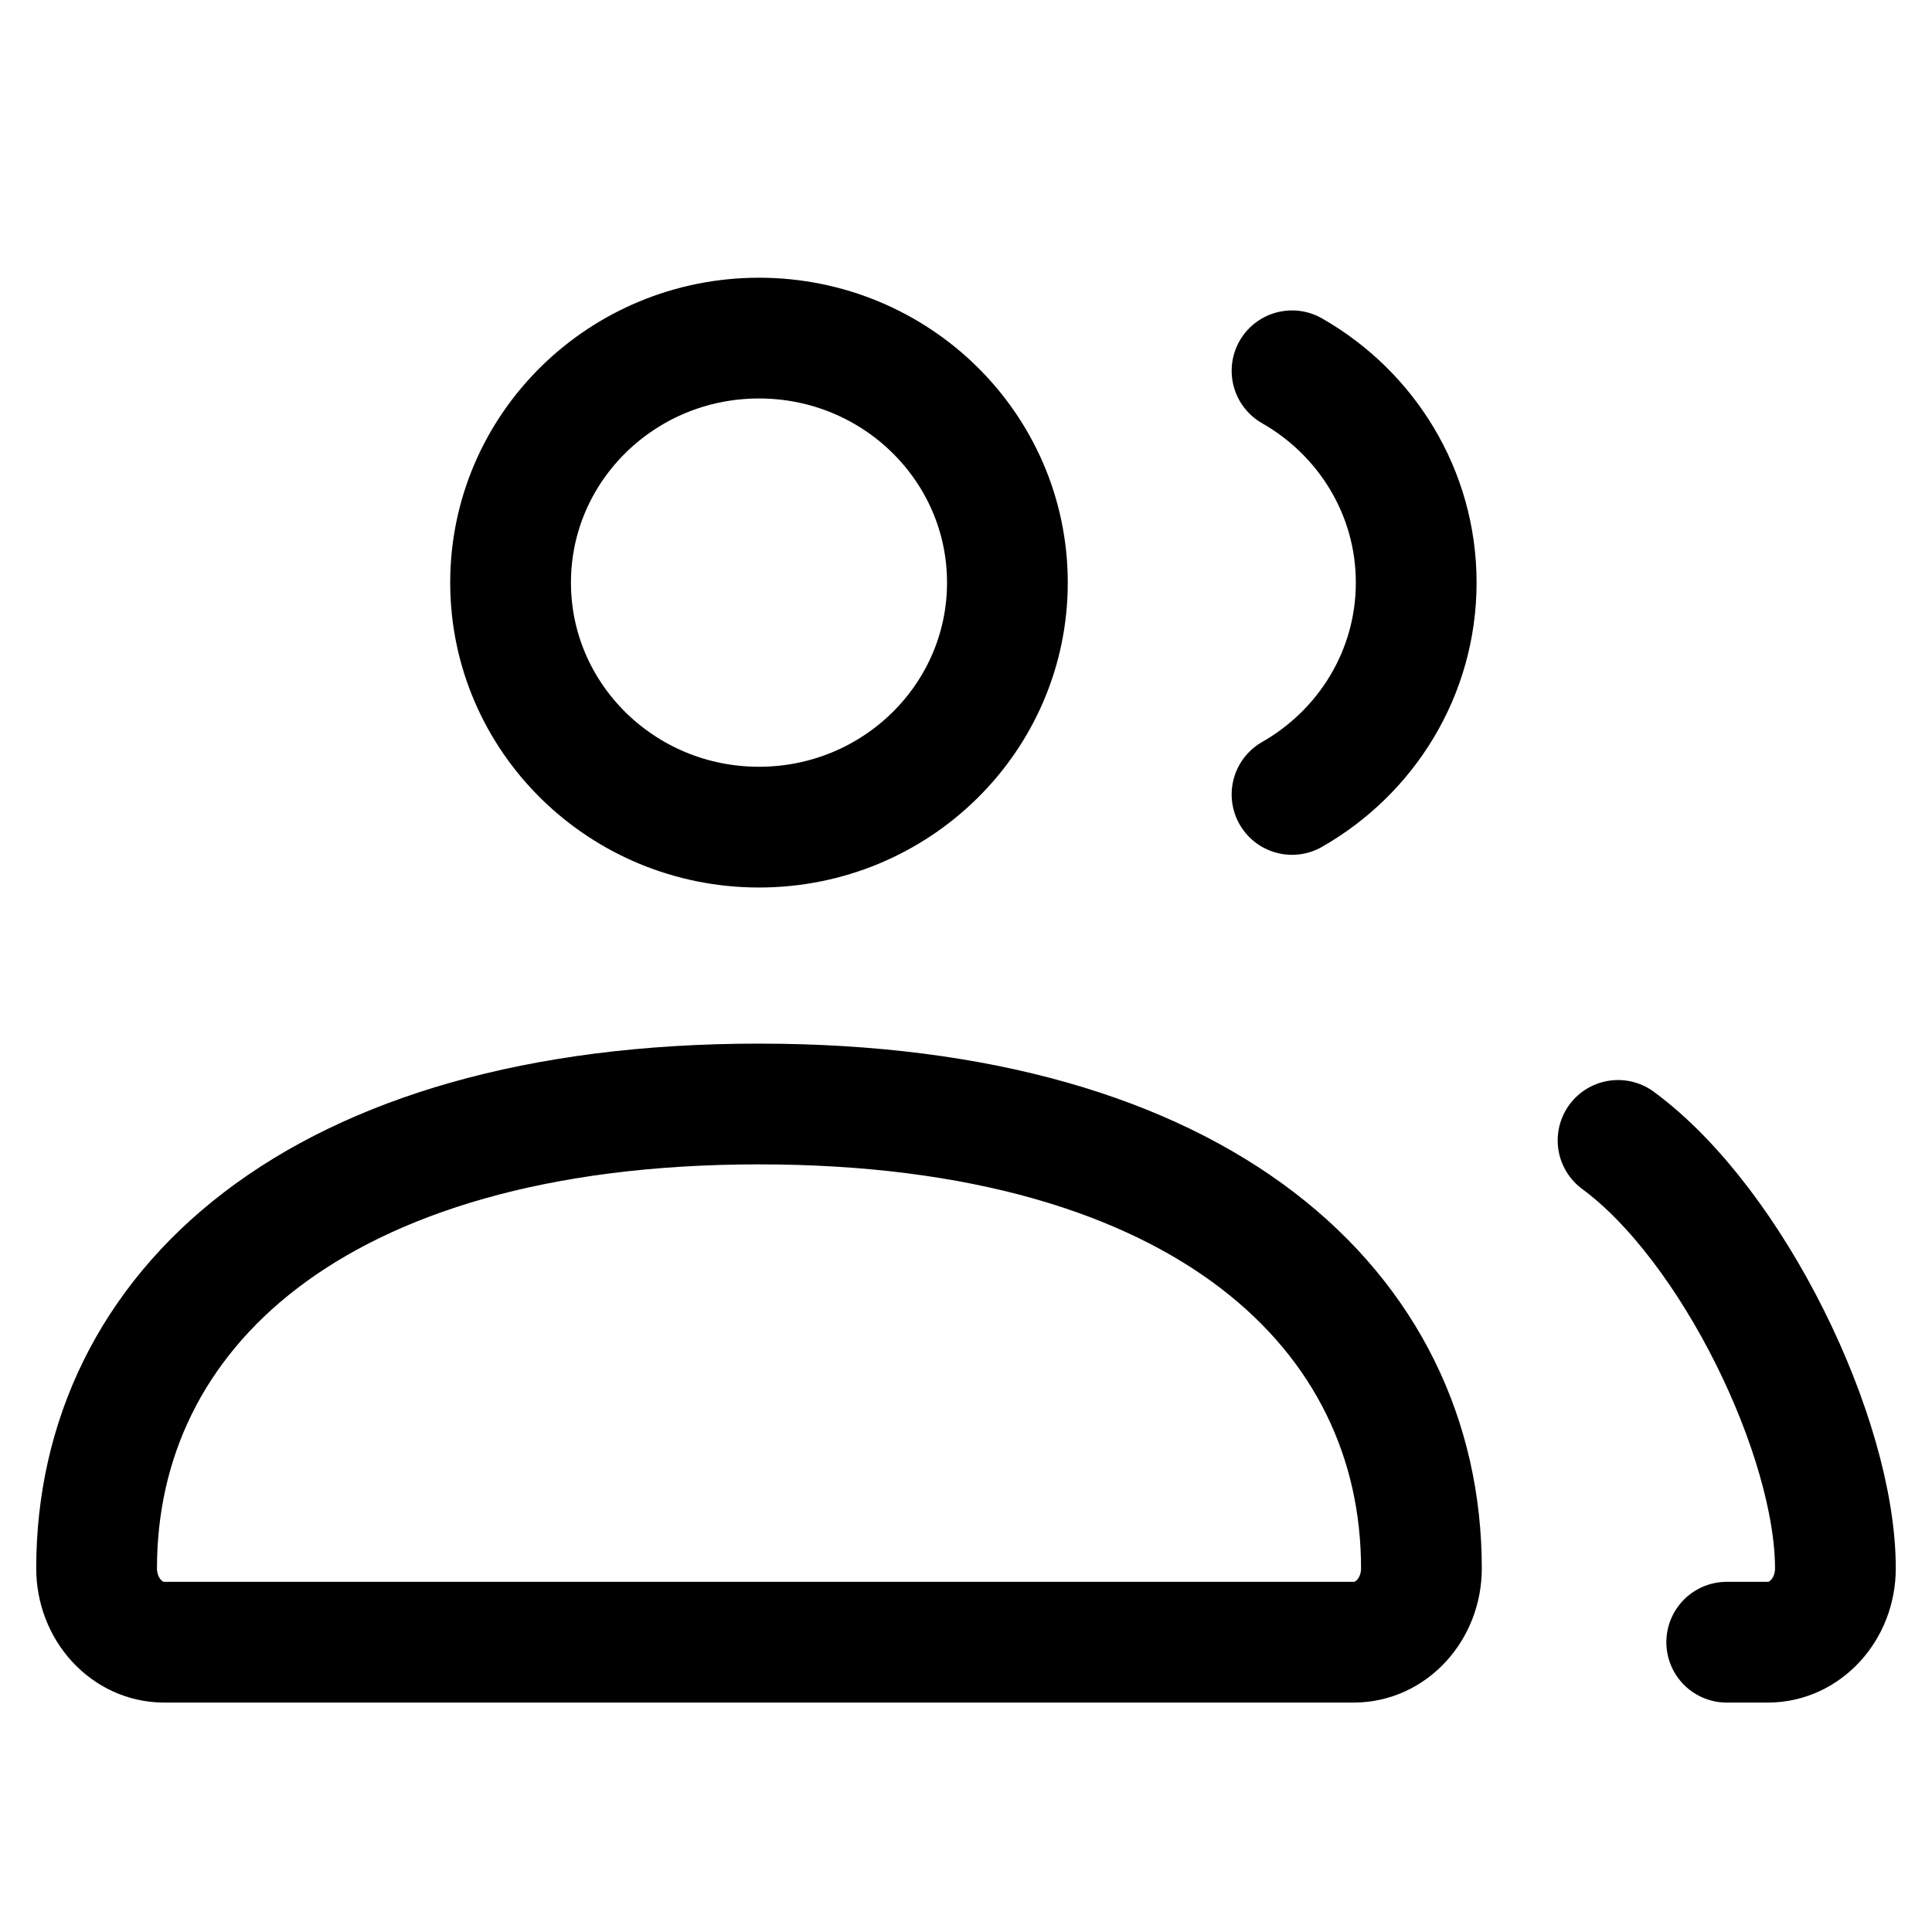
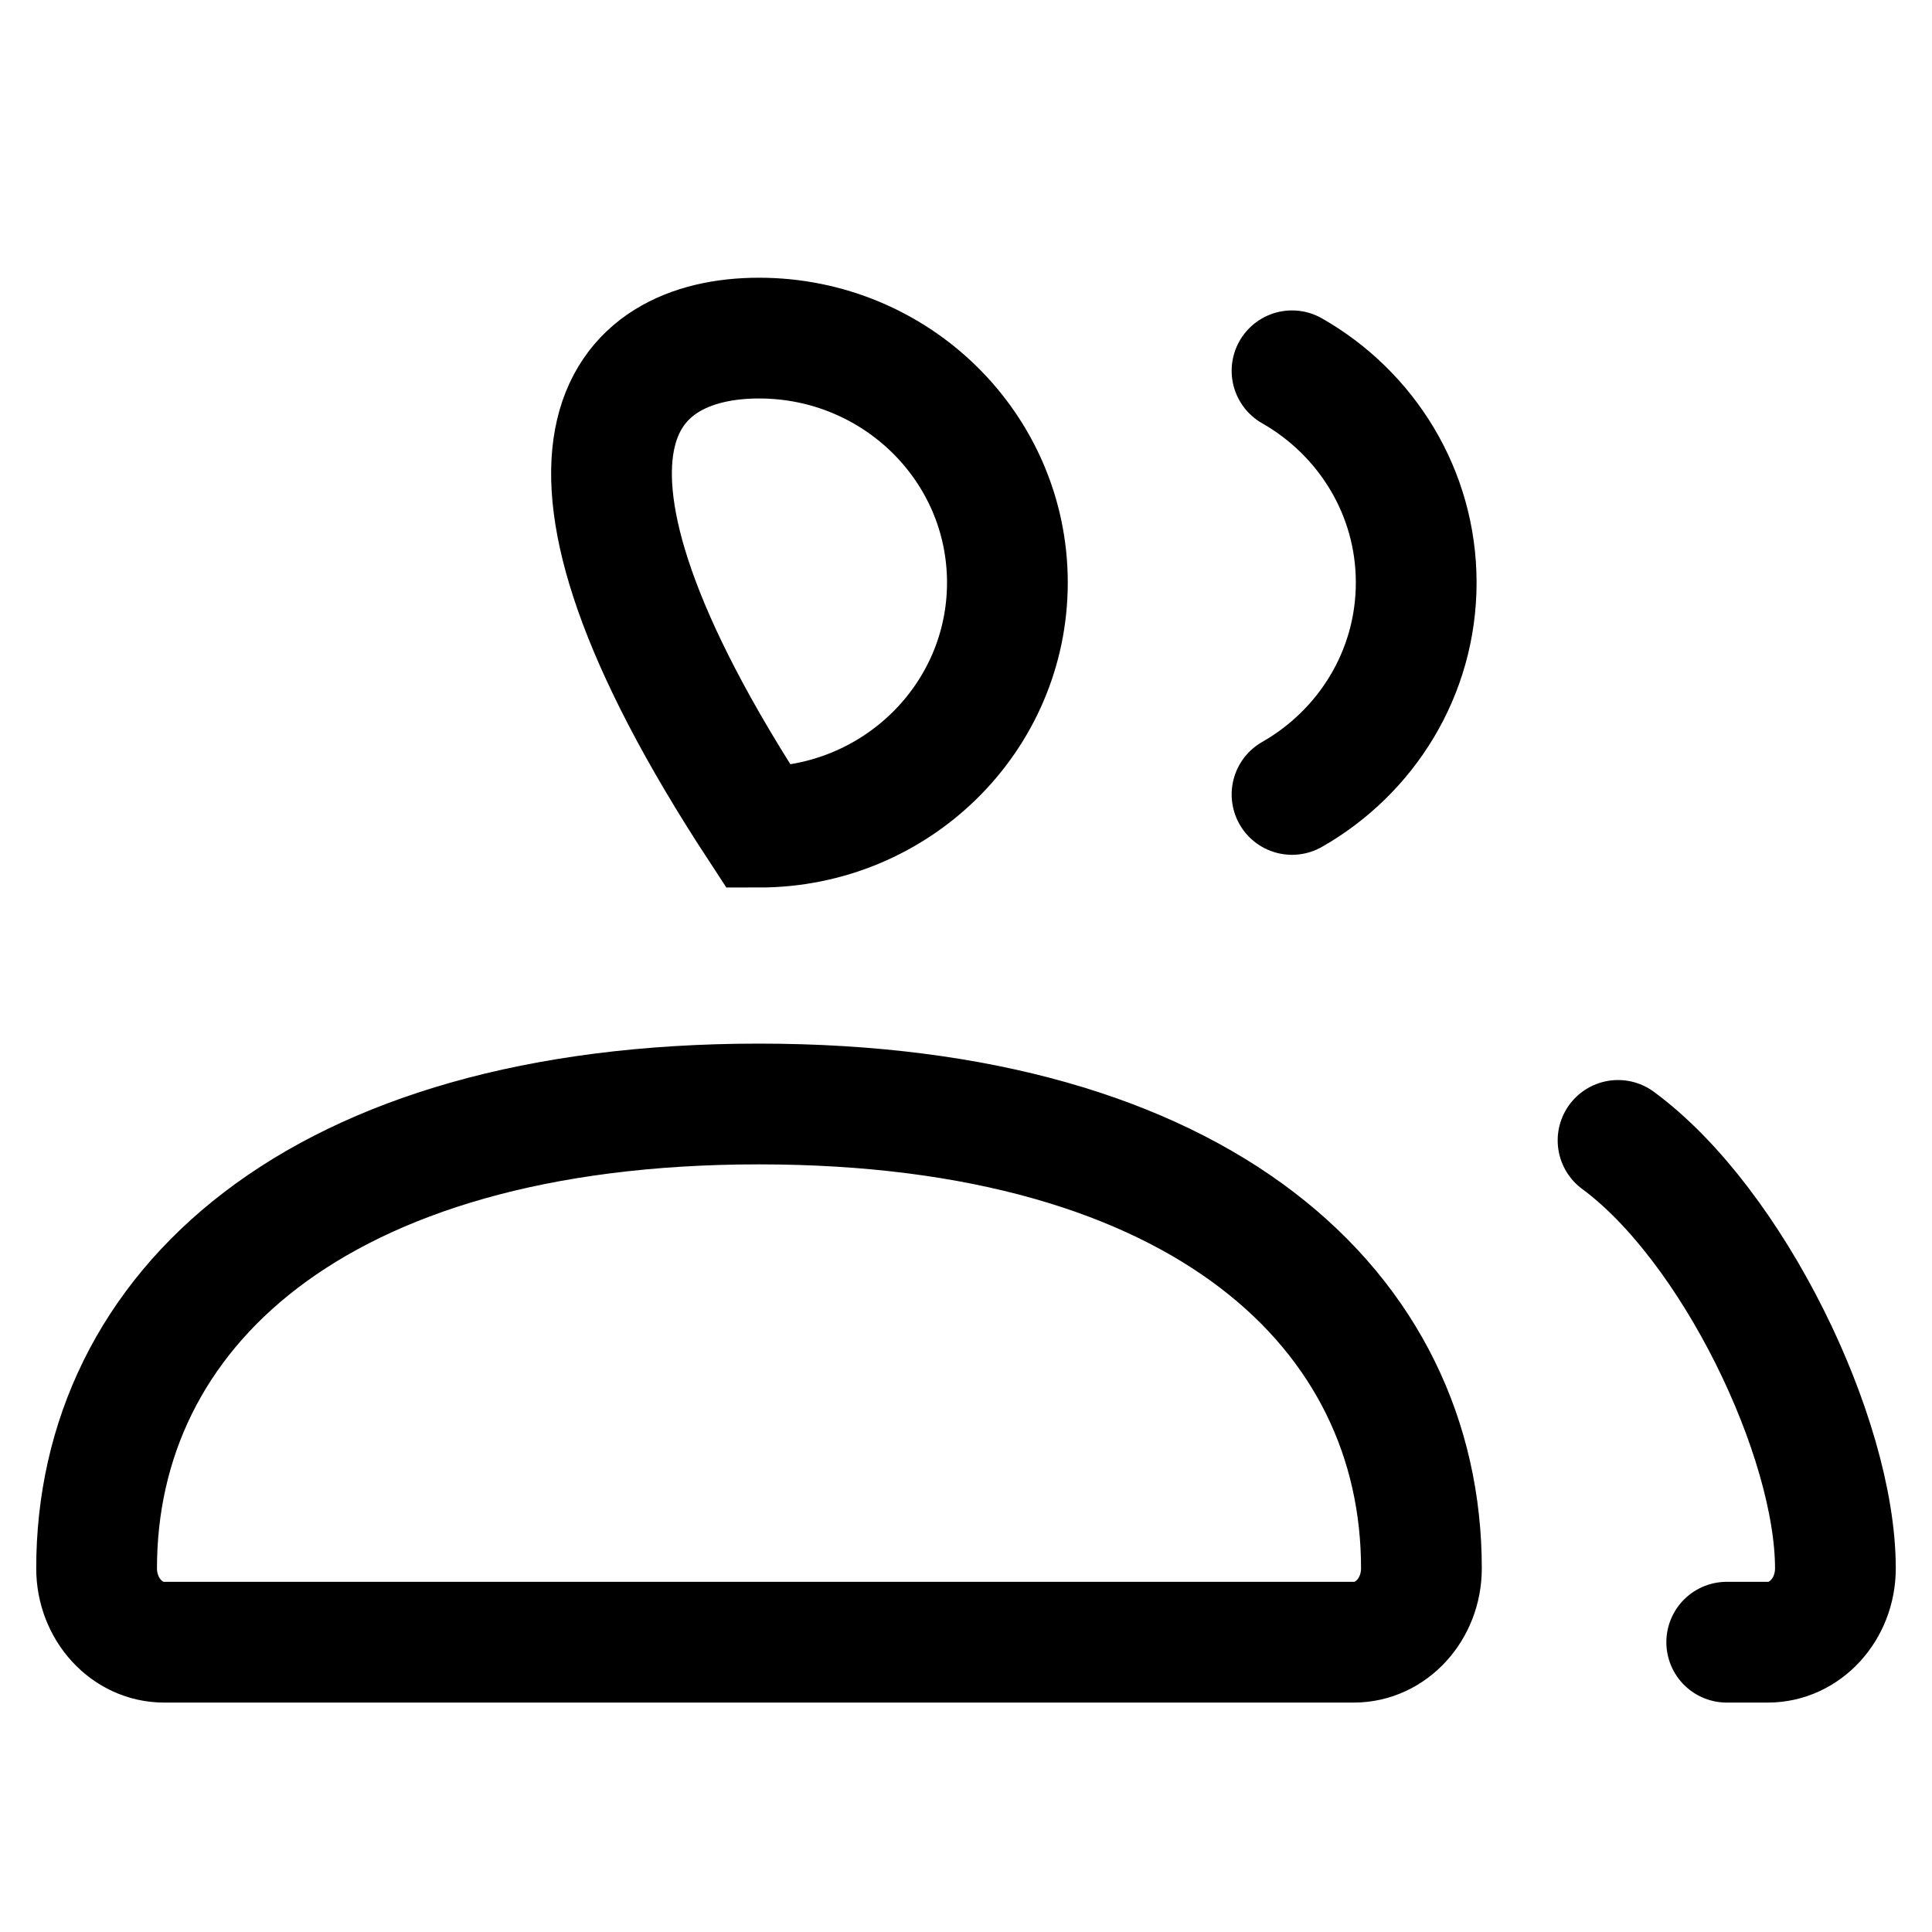
<svg xmlns="http://www.w3.org/2000/svg" width="40" height="40" viewBox="0 0 40 40" fill="none">
-   <path d="M33.5 23.611C35.876 25.359 38 29.759 38 32.471C38 33.315 37.374 34 36.602 34H35.75M26.75 16.448C28.287 15.572 29.321 13.936 29.321 12.062C29.321 10.189 28.287 8.553 26.75 7.677M3.398 34H28.03C28.802 34 29.429 33.315 29.429 32.471C29.429 27.161 24.922 22.857 15.714 22.857C6.506 22.857 2 27.161 2 32.471C2 33.315 2.626 34 3.398 34ZM20.857 12.062C20.857 14.858 18.555 17.125 15.714 17.125C12.874 17.125 10.571 14.858 10.571 12.062C10.571 9.267 12.874 7 15.714 7C18.555 7 20.857 9.267 20.857 12.062Z" stroke="black" stroke-width="2.5" stroke-linecap="round" />
+   <path d="M33.5 23.611C35.876 25.359 38 29.759 38 32.471C38 33.315 37.374 34 36.602 34H35.75M26.75 16.448C28.287 15.572 29.321 13.936 29.321 12.062C29.321 10.189 28.287 8.553 26.75 7.677M3.398 34H28.03C28.802 34 29.429 33.315 29.429 32.471C29.429 27.161 24.922 22.857 15.714 22.857C6.506 22.857 2 27.161 2 32.471C2 33.315 2.626 34 3.398 34ZM20.857 12.062C20.857 14.858 18.555 17.125 15.714 17.125C10.571 9.267 12.874 7 15.714 7C18.555 7 20.857 9.267 20.857 12.062Z" stroke="black" stroke-width="2.5" stroke-linecap="round" />
</svg>